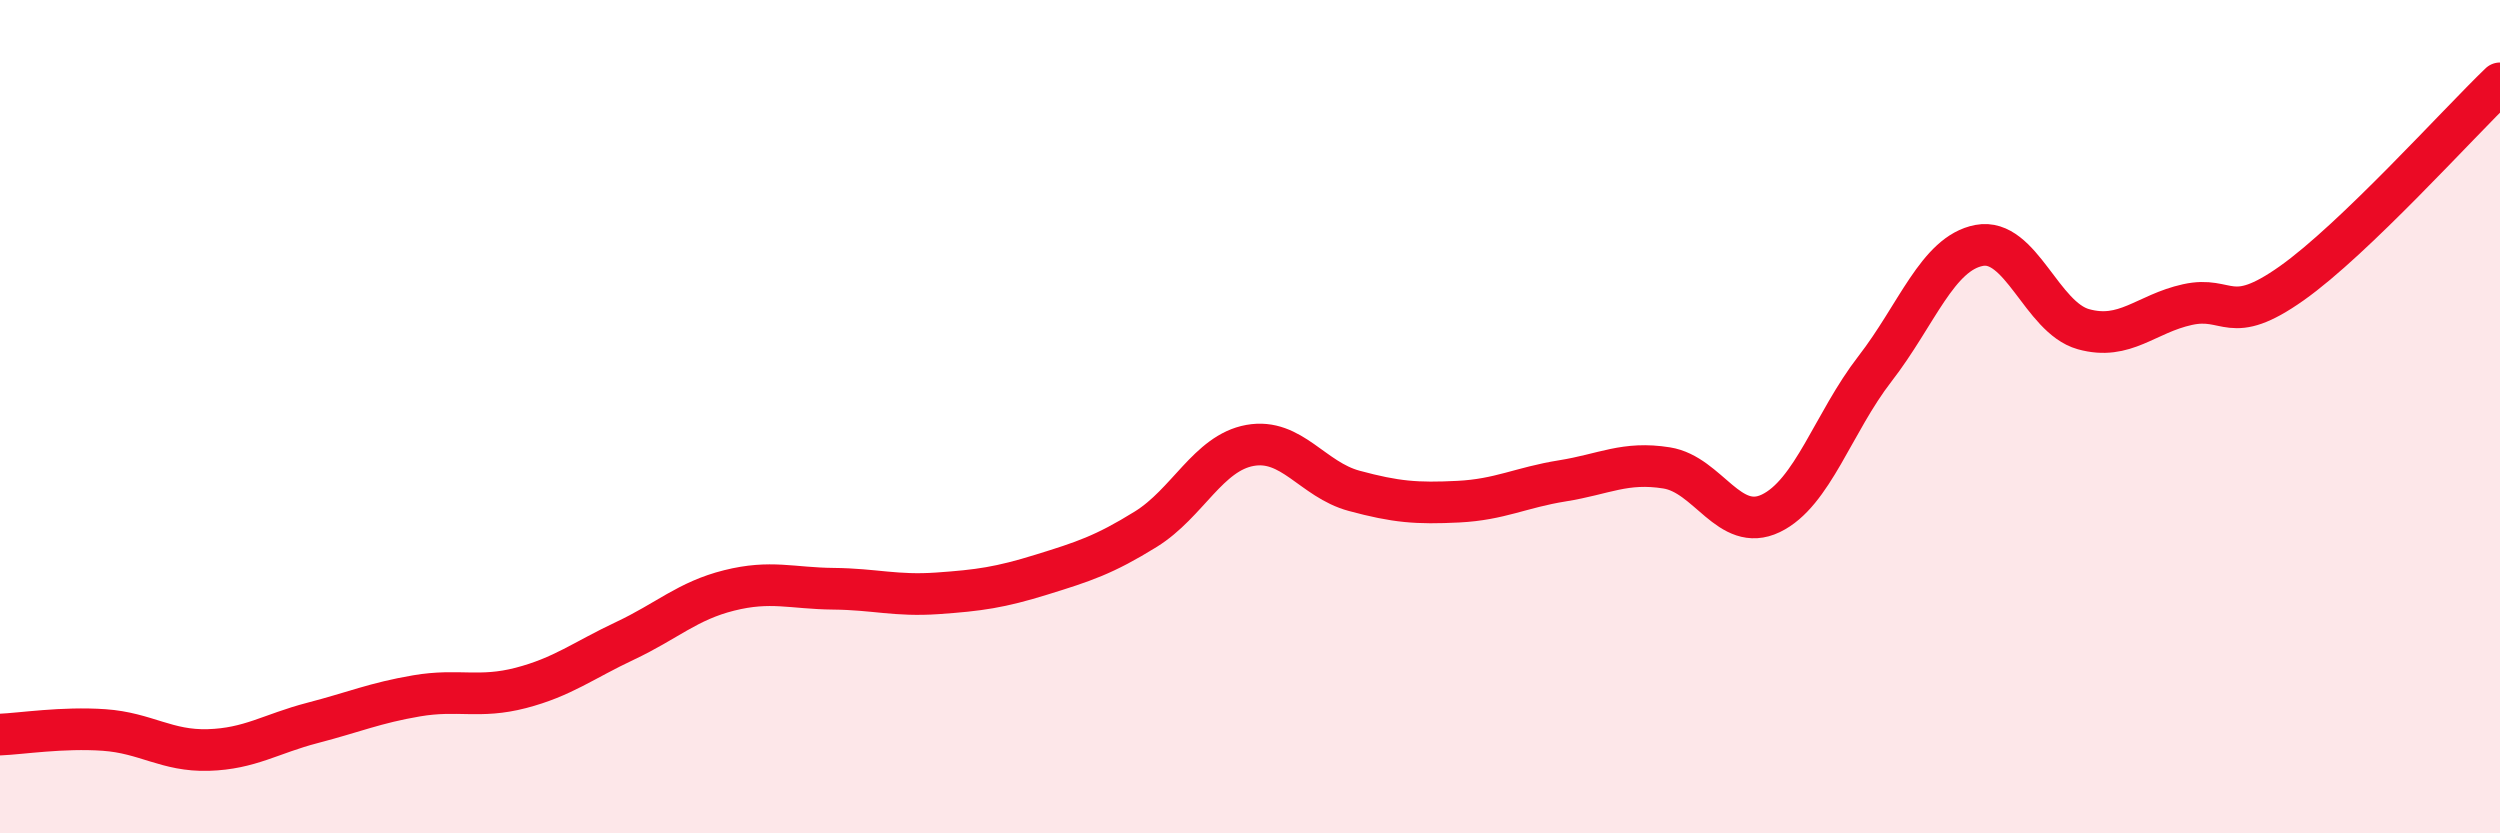
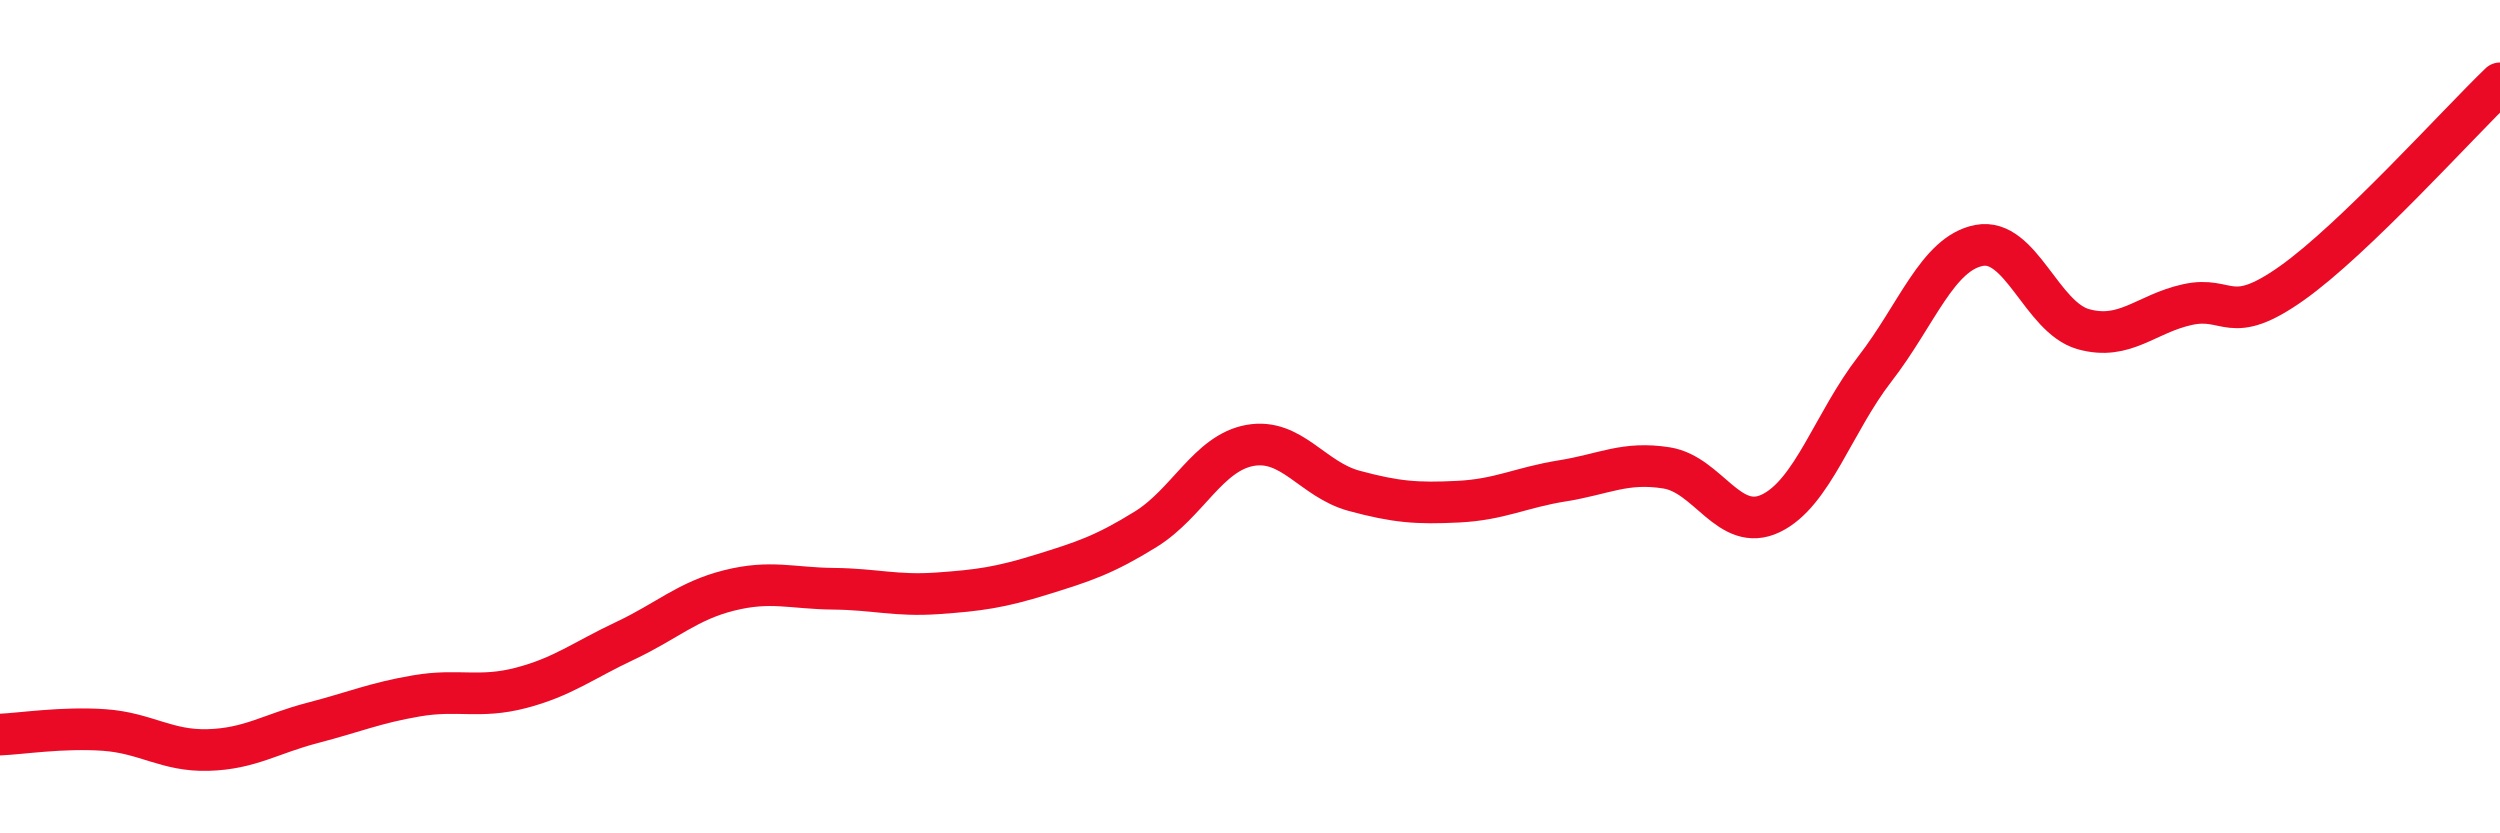
<svg xmlns="http://www.w3.org/2000/svg" width="60" height="20" viewBox="0 0 60 20">
-   <path d="M 0,17.63 C 0.5,17.61 1.5,17.45 2.5,17.52 C 3.5,17.59 4,18.03 5,18 C 6,17.97 6.5,17.61 7.5,17.35 C 8.5,17.09 9,16.87 10,16.7 C 11,16.53 11.5,16.77 12.5,16.51 C 13.5,16.25 14,15.85 15,15.38 C 16,14.91 16.5,14.42 17.5,14.17 C 18.5,13.92 19,14.12 20,14.13 C 21,14.14 21.5,14.31 22.5,14.24 C 23.5,14.17 24,14.1 25,13.79 C 26,13.48 26.5,13.32 27.5,12.7 C 28.5,12.08 29,10.87 30,10.69 C 31,10.51 31.5,11.51 32.5,11.78 C 33.5,12.05 34,12.09 35,12.04 C 36,11.99 36.5,11.7 37.5,11.54 C 38.5,11.38 39,11.07 40,11.23 C 41,11.39 41.5,12.8 42.5,12.32 C 43.5,11.84 44,10.14 45,8.85 C 46,7.56 46.5,6.08 47.5,5.89 C 48.5,5.7 49,7.62 50,7.9 C 51,8.18 51.5,7.53 52.5,7.31 C 53.5,7.09 53.5,7.86 55,6.8 C 56.5,5.74 59,2.96 60,2L60 20L0 20Z" fill="#EB0A25" opacity="0.1" stroke-linecap="round" stroke-linejoin="round" />
  <path d="M 0,17.63 C 0.5,17.61 1.5,17.45 2.5,17.52 C 3.5,17.59 4,18.03 5,18 C 6,17.97 6.5,17.61 7.5,17.35 C 8.5,17.09 9,16.87 10,16.7 C 11,16.53 11.5,16.77 12.5,16.51 C 13.5,16.25 14,15.85 15,15.38 C 16,14.91 16.5,14.42 17.5,14.17 C 18.5,13.92 19,14.12 20,14.13 C 21,14.14 21.5,14.31 22.5,14.24 C 23.5,14.17 24,14.1 25,13.79 C 26,13.48 26.5,13.32 27.5,12.7 C 28.5,12.08 29,10.87 30,10.69 C 31,10.51 31.5,11.51 32.5,11.78 C 33.5,12.05 34,12.09 35,12.04 C 36,11.99 36.5,11.7 37.5,11.54 C 38.5,11.38 39,11.07 40,11.23 C 41,11.39 41.5,12.8 42.5,12.32 C 43.5,11.84 44,10.14 45,8.85 C 46,7.56 46.5,6.08 47.5,5.89 C 48.5,5.7 49,7.62 50,7.9 C 51,8.18 51.5,7.53 52.5,7.31 C 53.5,7.09 53.5,7.86 55,6.8 C 56.5,5.74 59,2.96 60,2" stroke="#EB0A25" stroke-width="1" fill="none" stroke-linecap="round" stroke-linejoin="round" />
</svg>